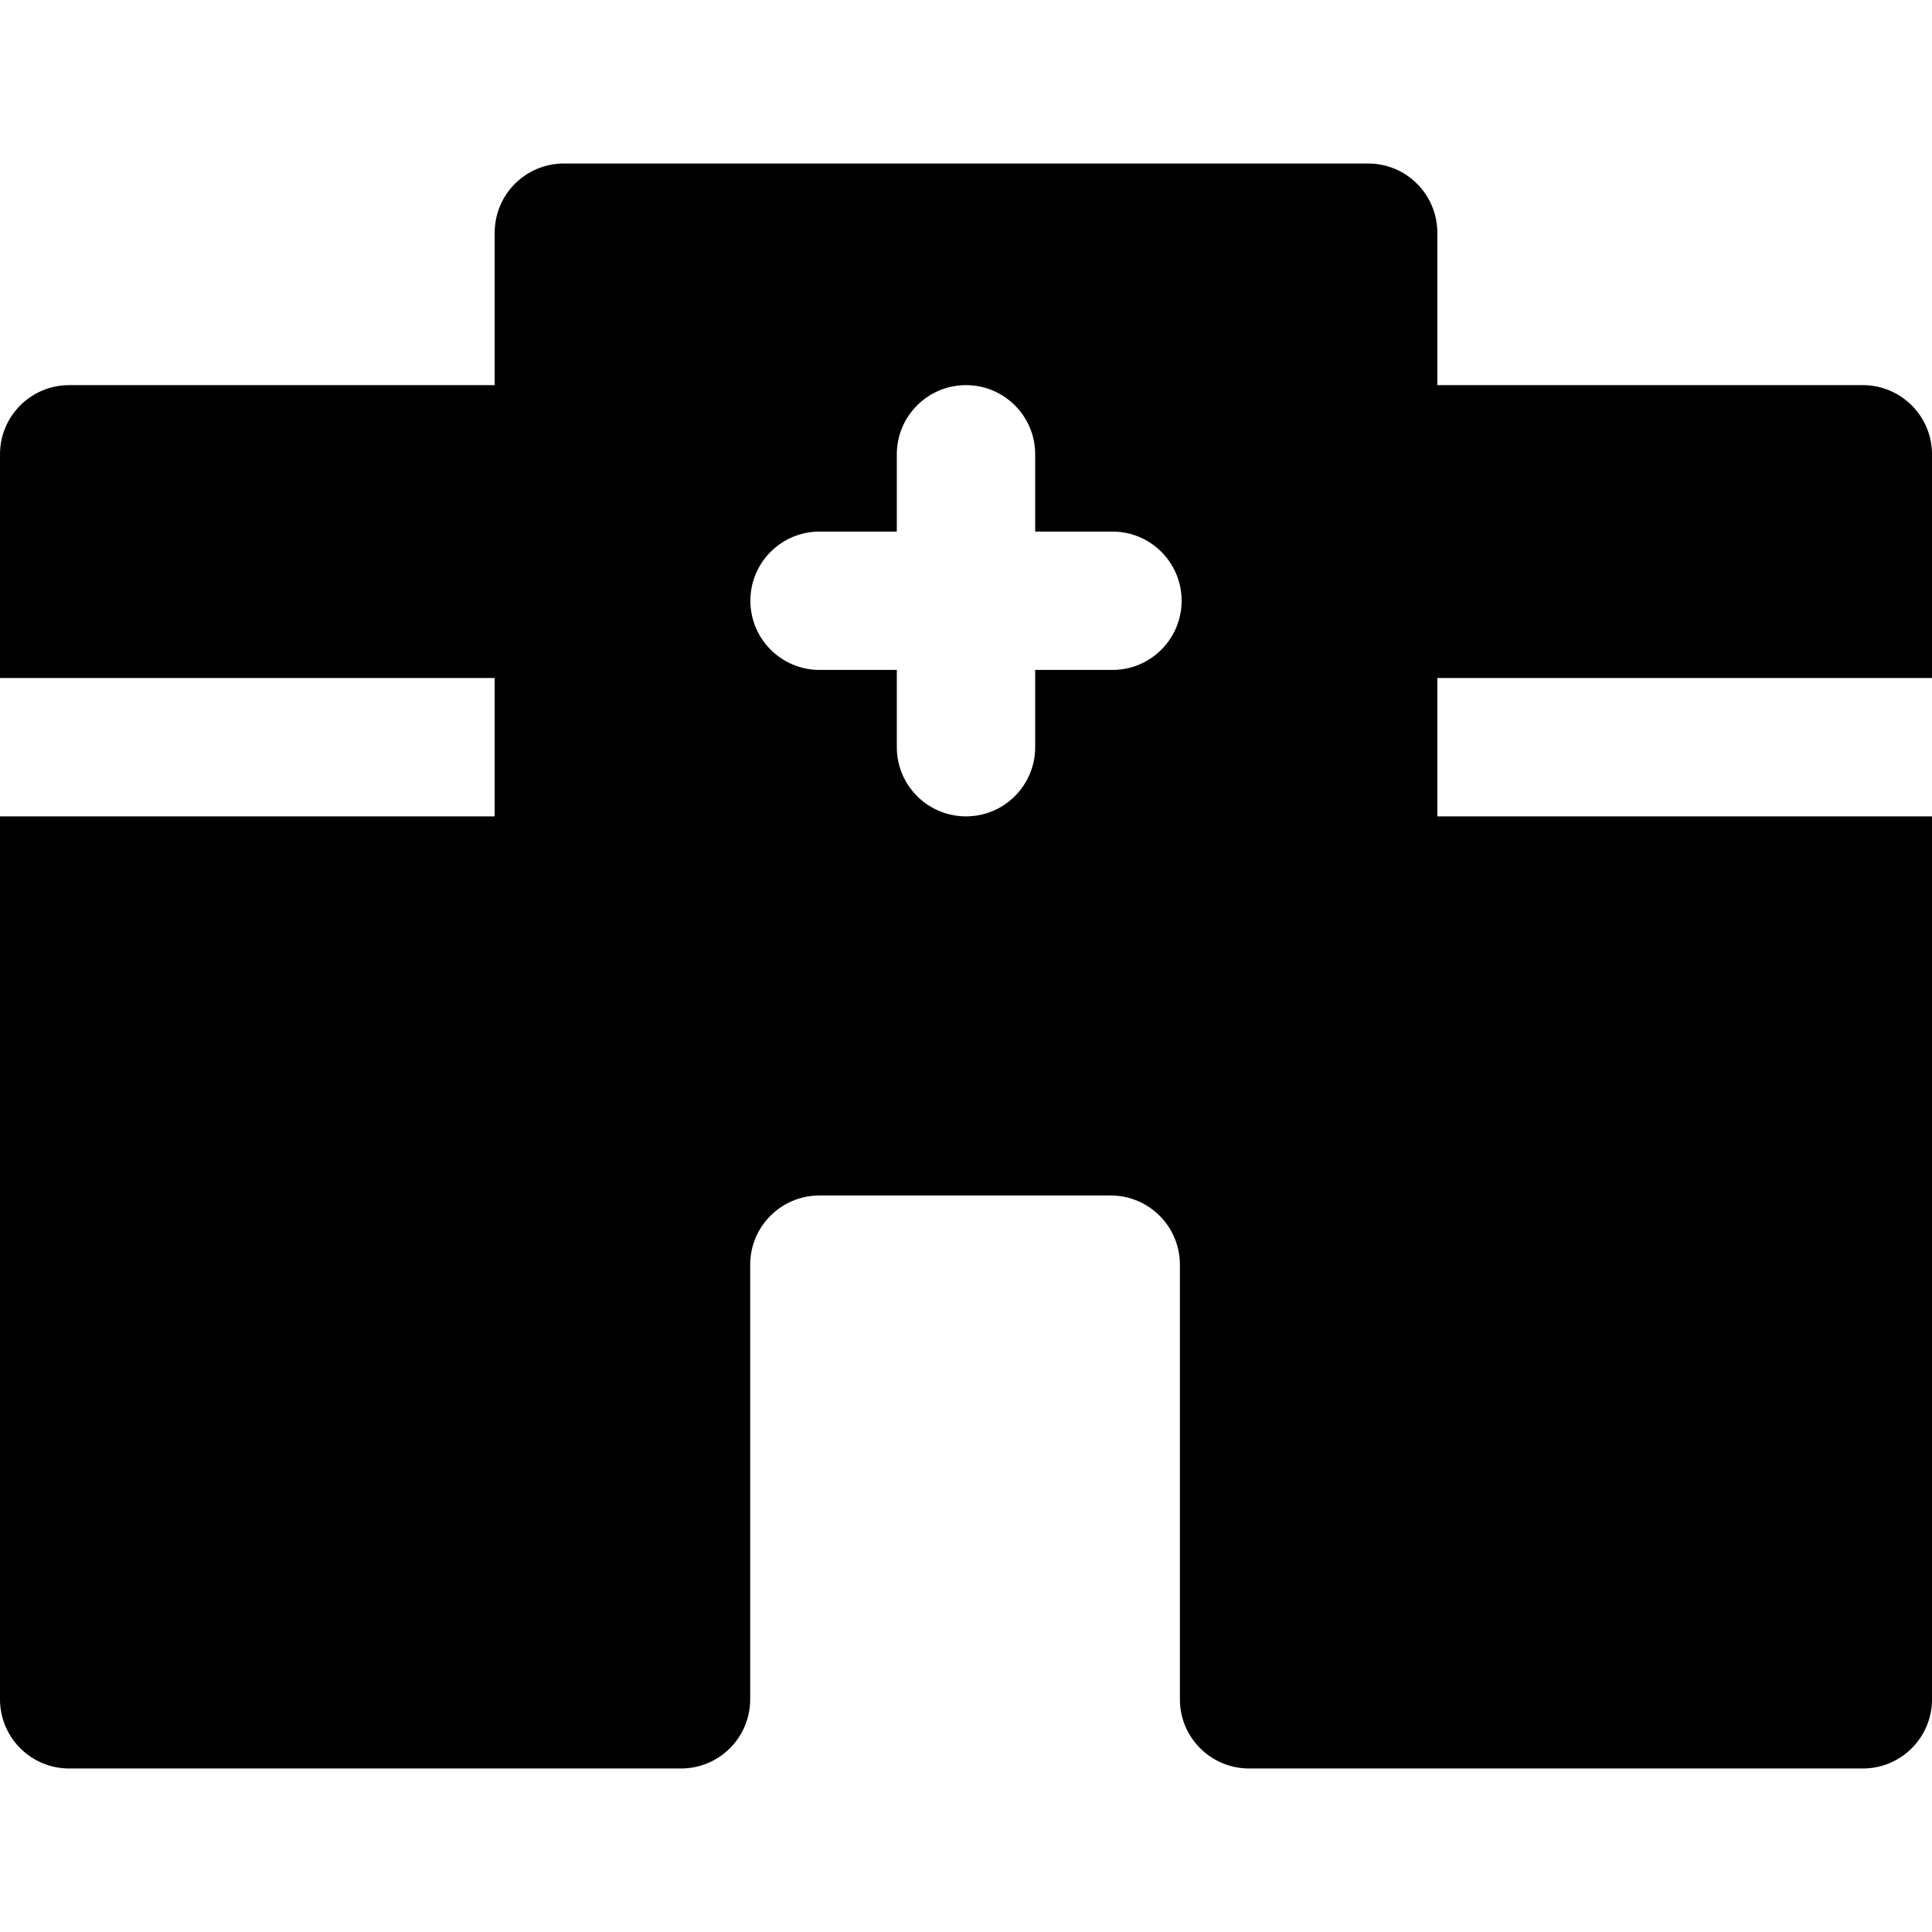
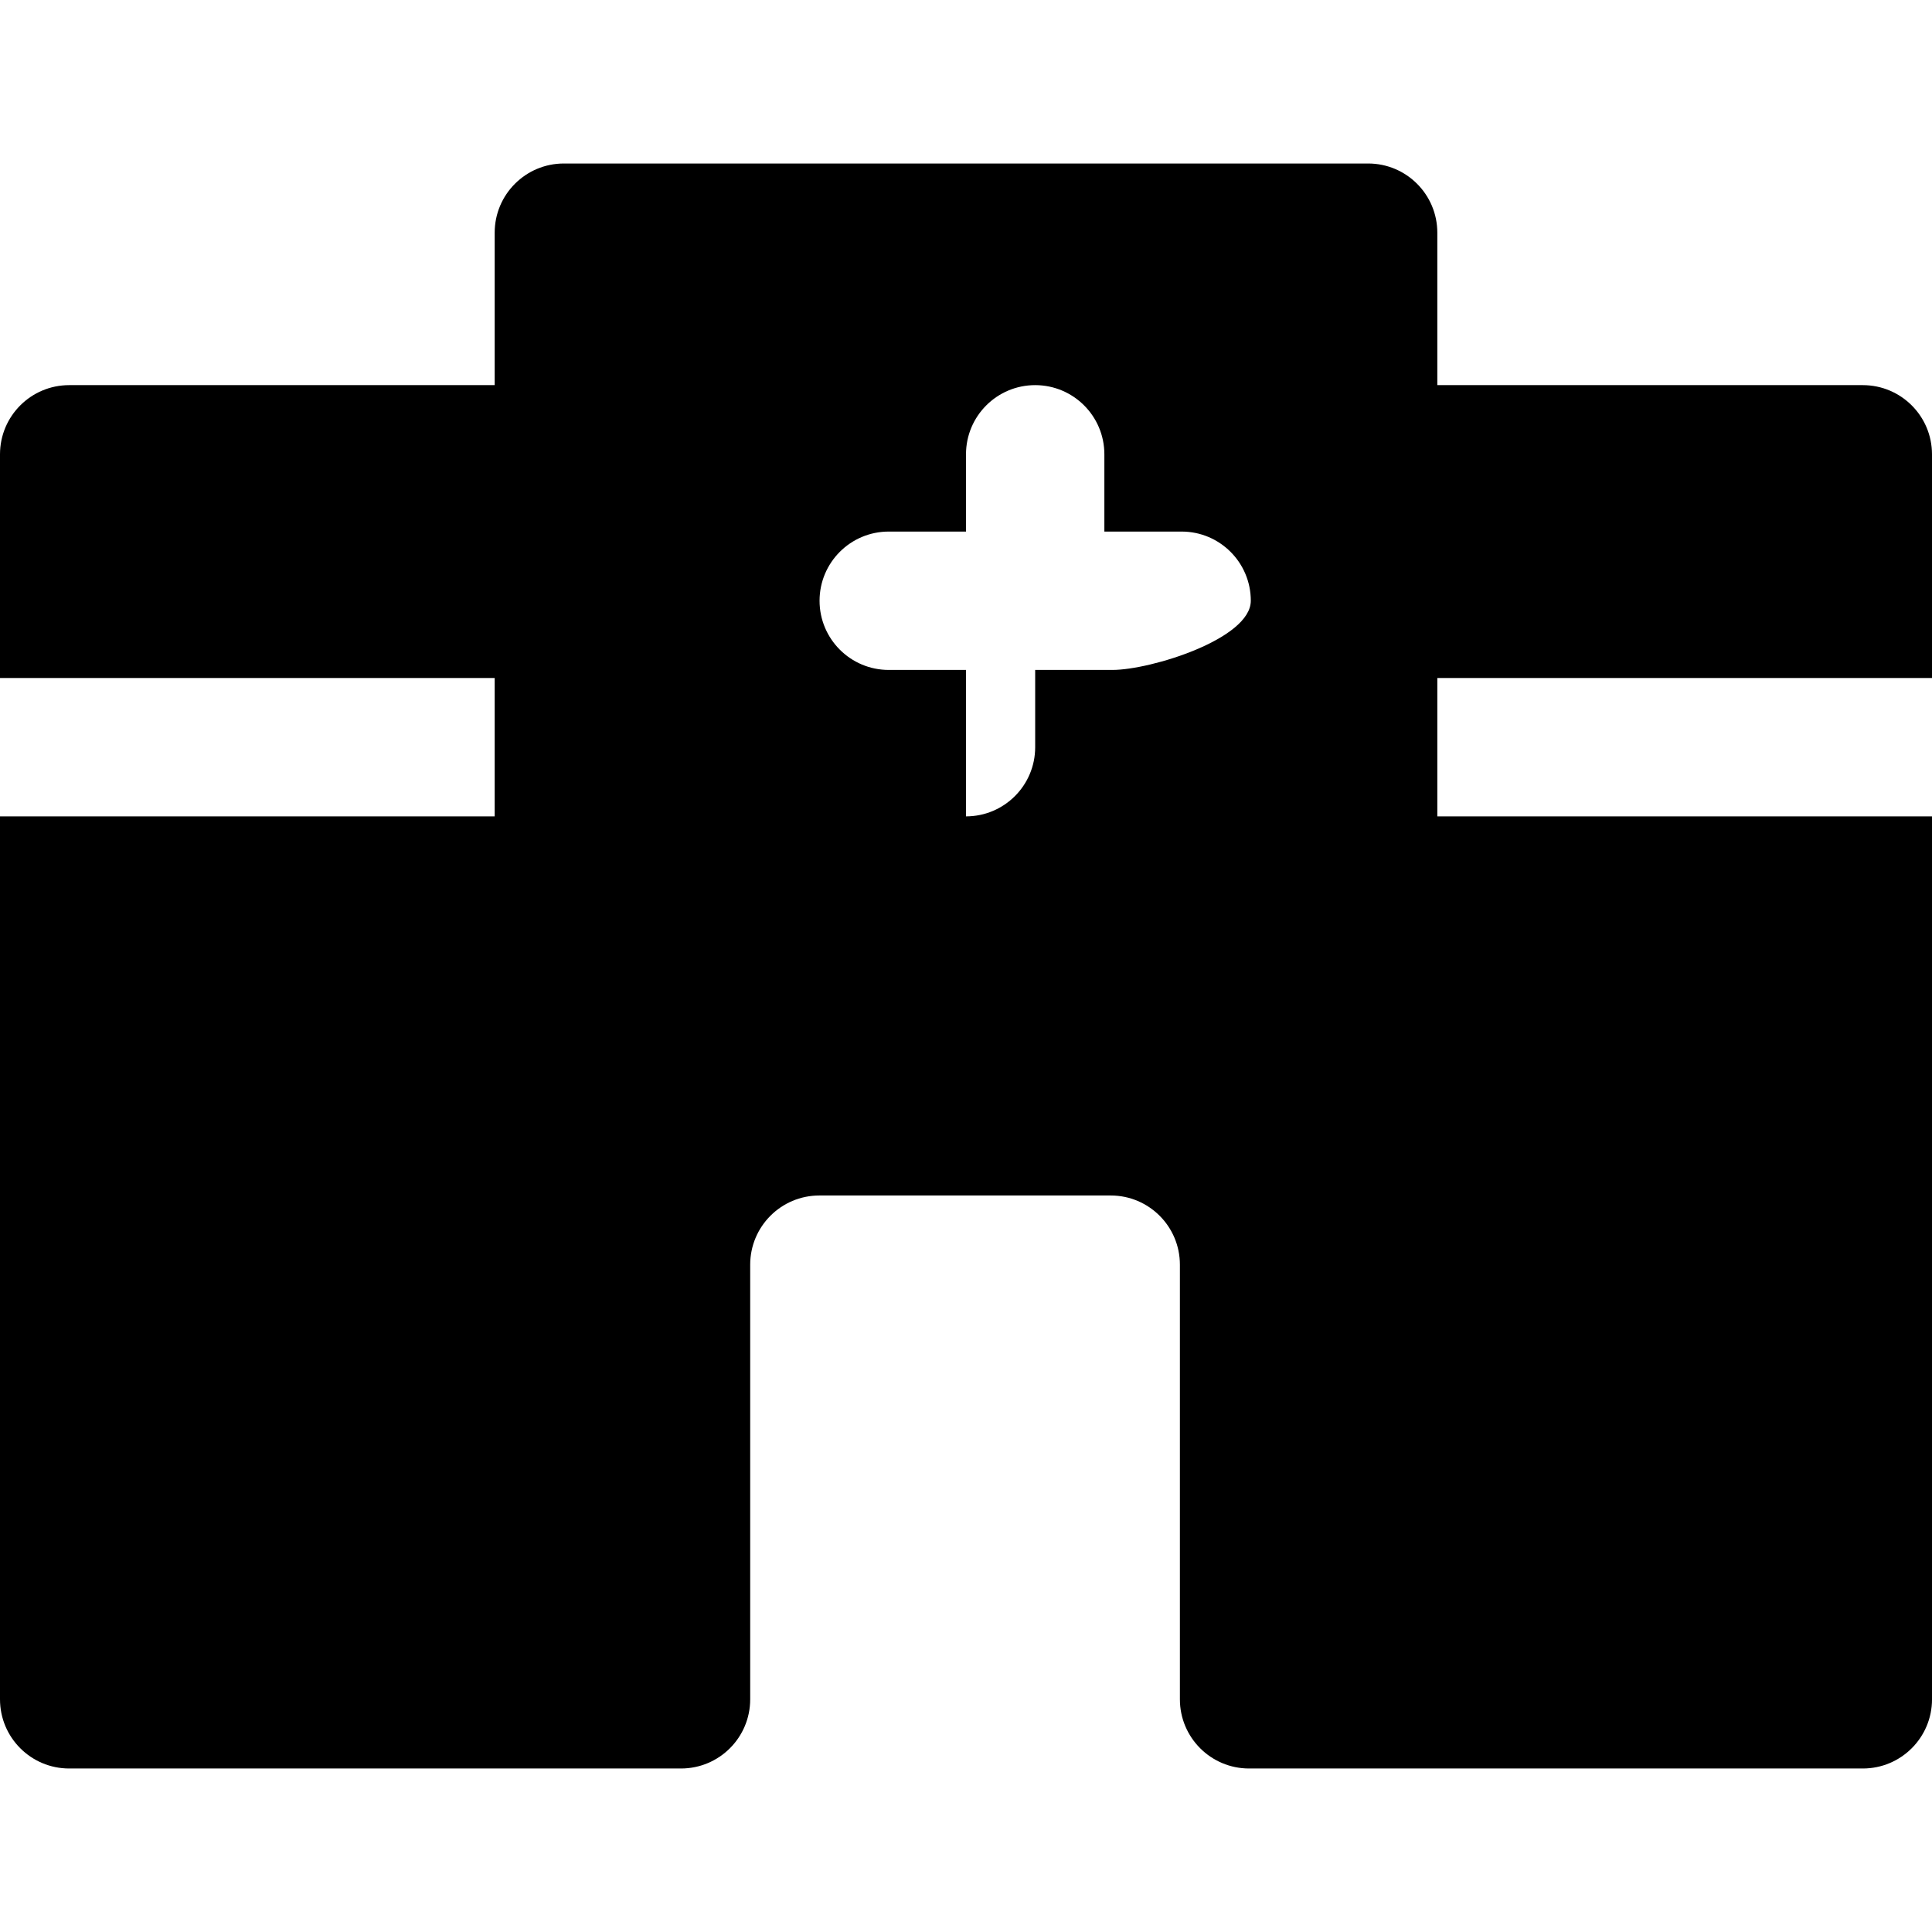
<svg xmlns="http://www.w3.org/2000/svg" version="1.1" id="Layer_1" x="0px" y="0px" viewBox="0 0 512 512" style="enable-background:new 0 0 512 512;" xml:space="preserve">
  <g>
    <g>
-       <path d="M512,179.68v-59.281c0-10.125-8.209-18.334-18.334-18.334H380.904V61.664c0-10.125-8.209-18.334-18.334-18.334H149.43    c-10.125,0-18.334,8.209-18.334,18.334v40.401H18.334C8.209,102.065,0,110.274,0,120.399v59.281h131.096v36.667H0v233.989    c0,10.125,8.209,18.334,18.334,18.334H149.43h31.045c10.125,0,18.334-8.209,18.334-18.334V335.151    c0-10.125,8.209-18.334,18.334-18.334h77.206c10.125,0,18.334,8.209,18.334,18.334v115.185c0,10.125,8.208,18.334,18.334,18.334    h31.556h131.096c10.125,0,18.334-8.209,18.334-18.334V216.347H380.905V179.68H512z M294.807,177.54h-20.474v20.474    c0,10.125-8.209,18.334-18.334,18.334s-18.334-8.209-18.334-18.334V177.54h-20.474c-10.125,0-18.334-8.209-18.334-18.334    s8.209-18.334,18.334-18.334h20.474v-20.474c0-10.125,8.209-18.334,18.334-18.334s18.334,8.209,18.334,18.334v20.474h20.474    c10.125,0,18.334,8.209,18.334,18.334S304.932,177.54,294.807,177.54z" />
+       <path d="M512,179.68v-59.281c0-10.125-8.209-18.334-18.334-18.334H380.904V61.664c0-10.125-8.209-18.334-18.334-18.334H149.43    c-10.125,0-18.334,8.209-18.334,18.334v40.401H18.334C8.209,102.065,0,110.274,0,120.399v59.281h131.096v36.667H0v233.989    c0,10.125,8.209,18.334,18.334,18.334H149.43h31.045c10.125,0,18.334-8.209,18.334-18.334V335.151    c0-10.125,8.209-18.334,18.334-18.334h77.206c10.125,0,18.334,8.209,18.334,18.334v115.185c0,10.125,8.208,18.334,18.334,18.334    h31.556h131.096c10.125,0,18.334-8.209,18.334-18.334V216.347H380.905V179.68H512z M294.807,177.54h-20.474v20.474    c0,10.125-8.209,18.334-18.334,18.334V177.54h-20.474c-10.125,0-18.334-8.209-18.334-18.334    s8.209-18.334,18.334-18.334h20.474v-20.474c0-10.125,8.209-18.334,18.334-18.334s18.334,8.209,18.334,18.334v20.474h20.474    c10.125,0,18.334,8.209,18.334,18.334S304.932,177.54,294.807,177.54z" />
    </g>
  </g>
  <g>
</g>
  <g>
</g>
  <g>
</g>
  <g>
</g>
  <g>
</g>
  <g>
</g>
  <g>
</g>
  <g>
</g>
  <g>
</g>
  <g>
</g>
  <g>
</g>
  <g>
</g>
  <g>
</g>
  <g>
</g>
  <g>
</g>
</svg>